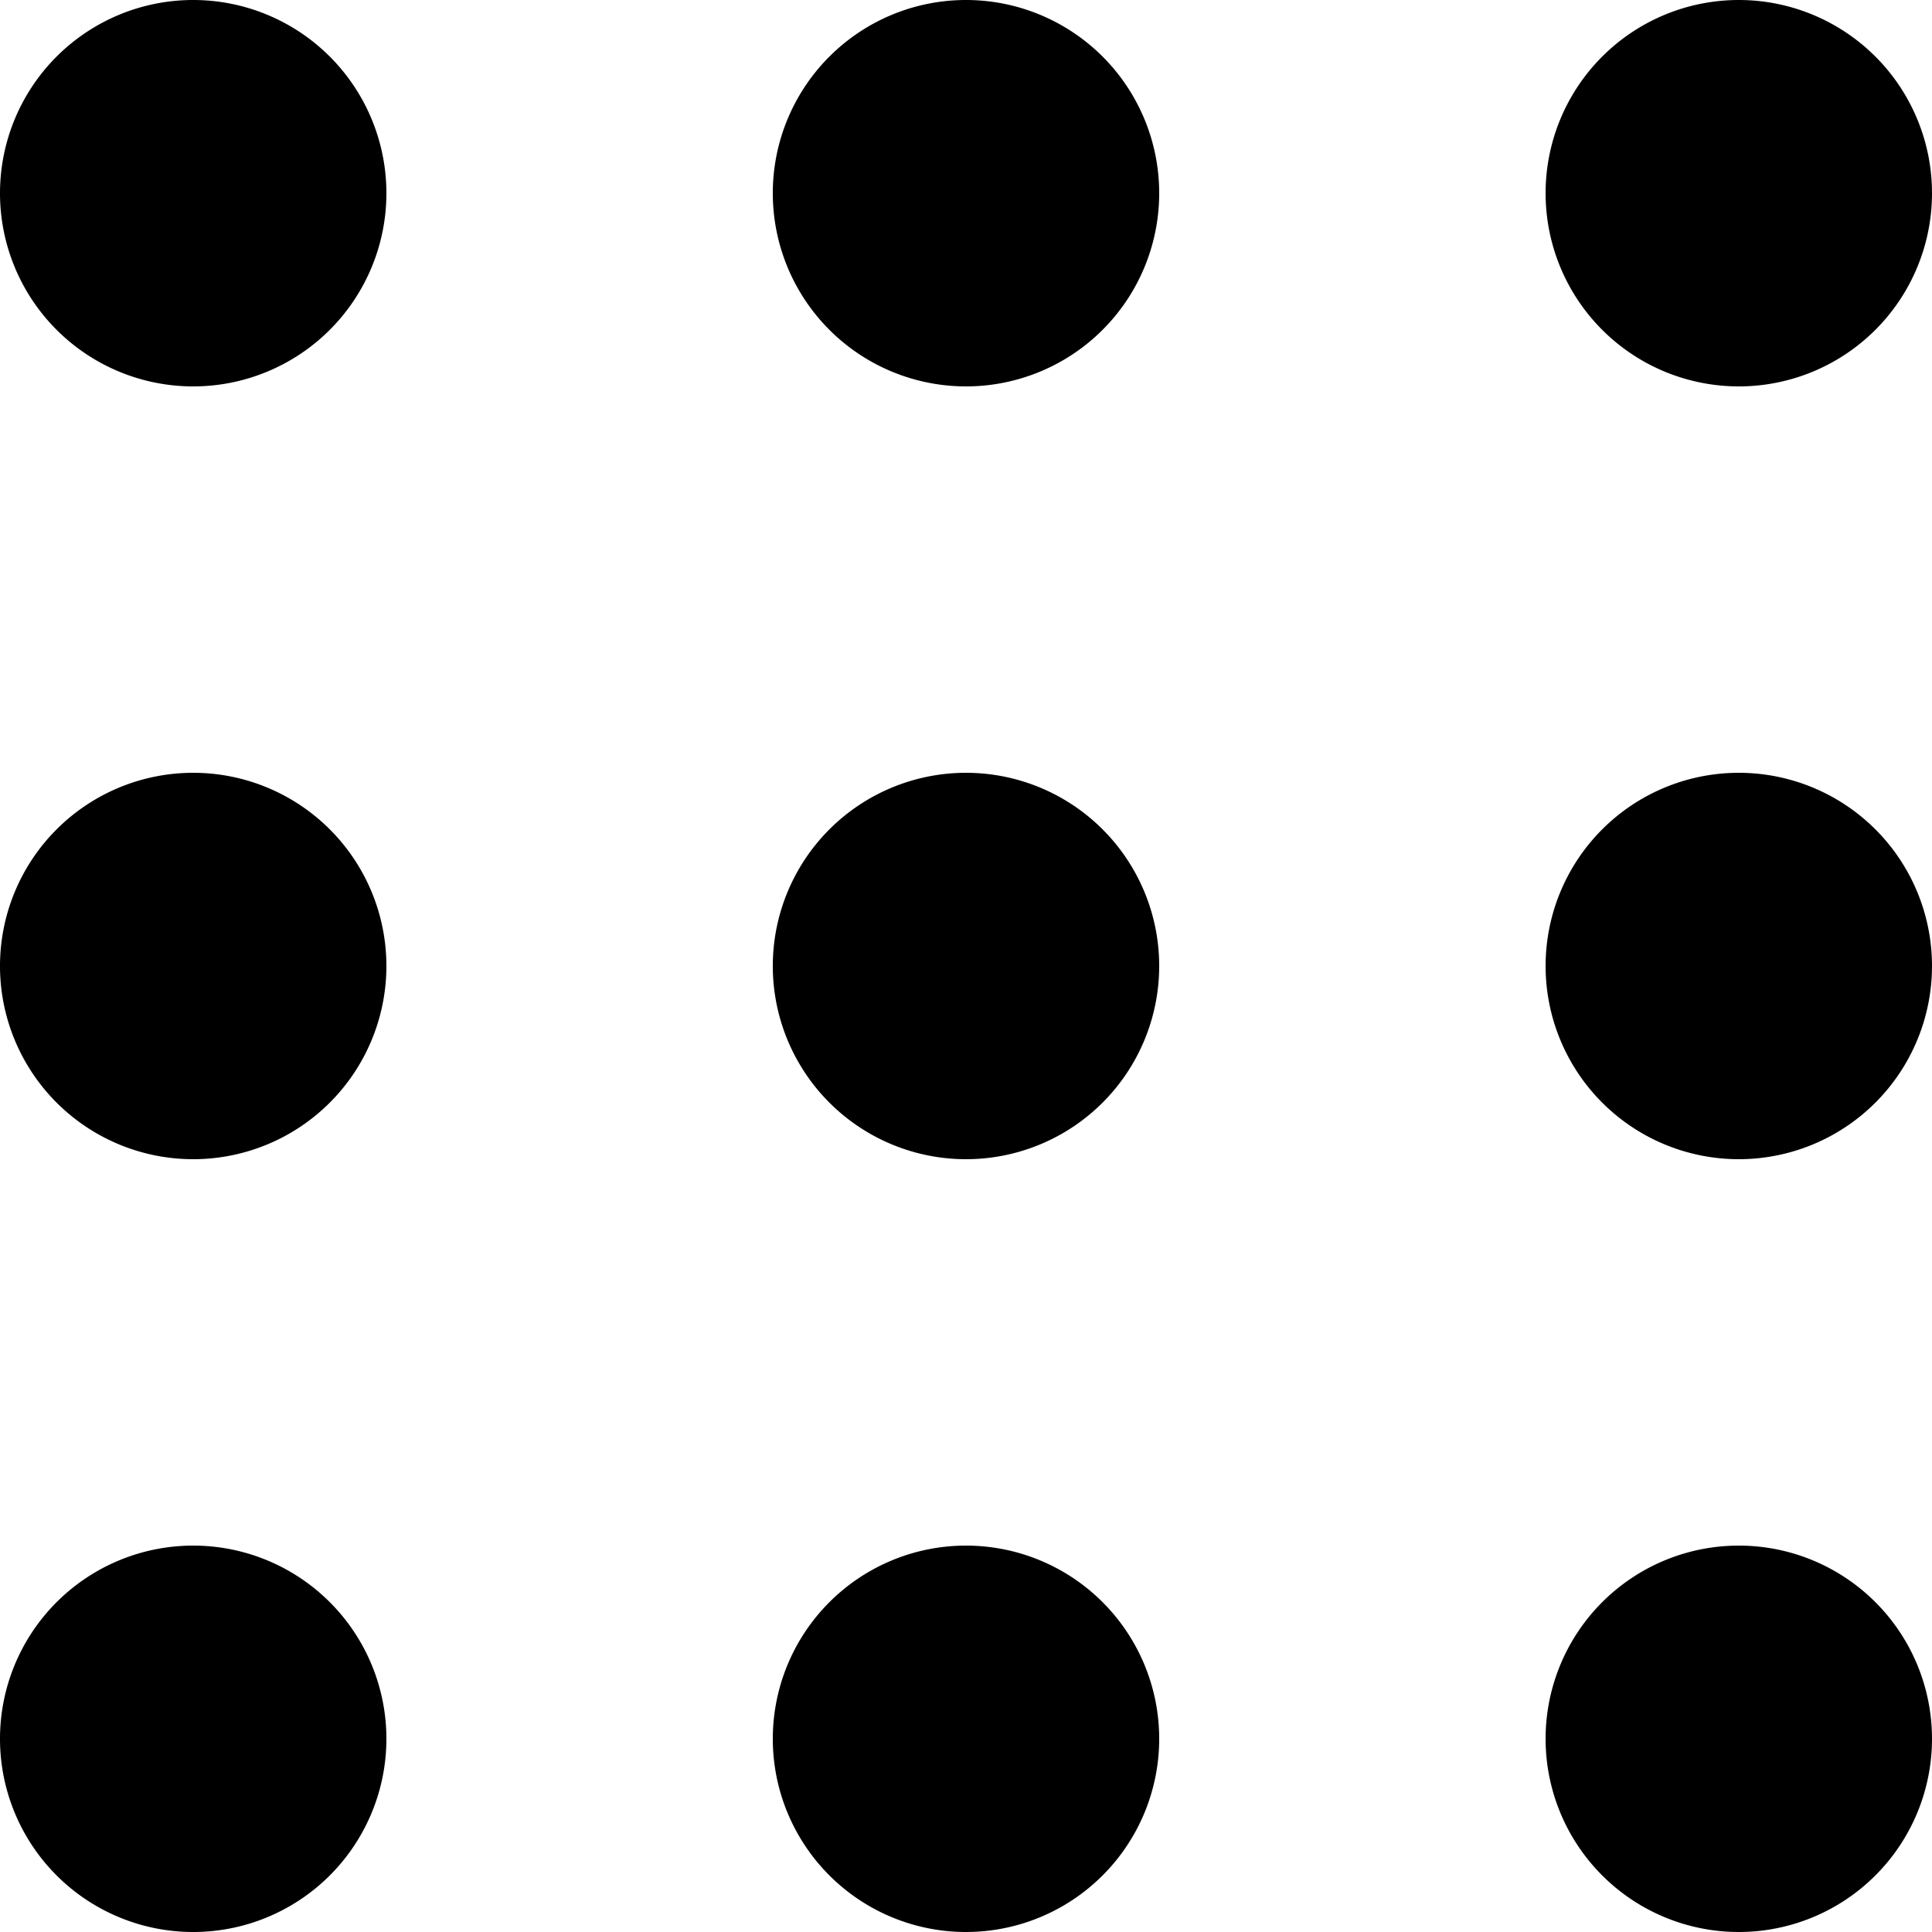
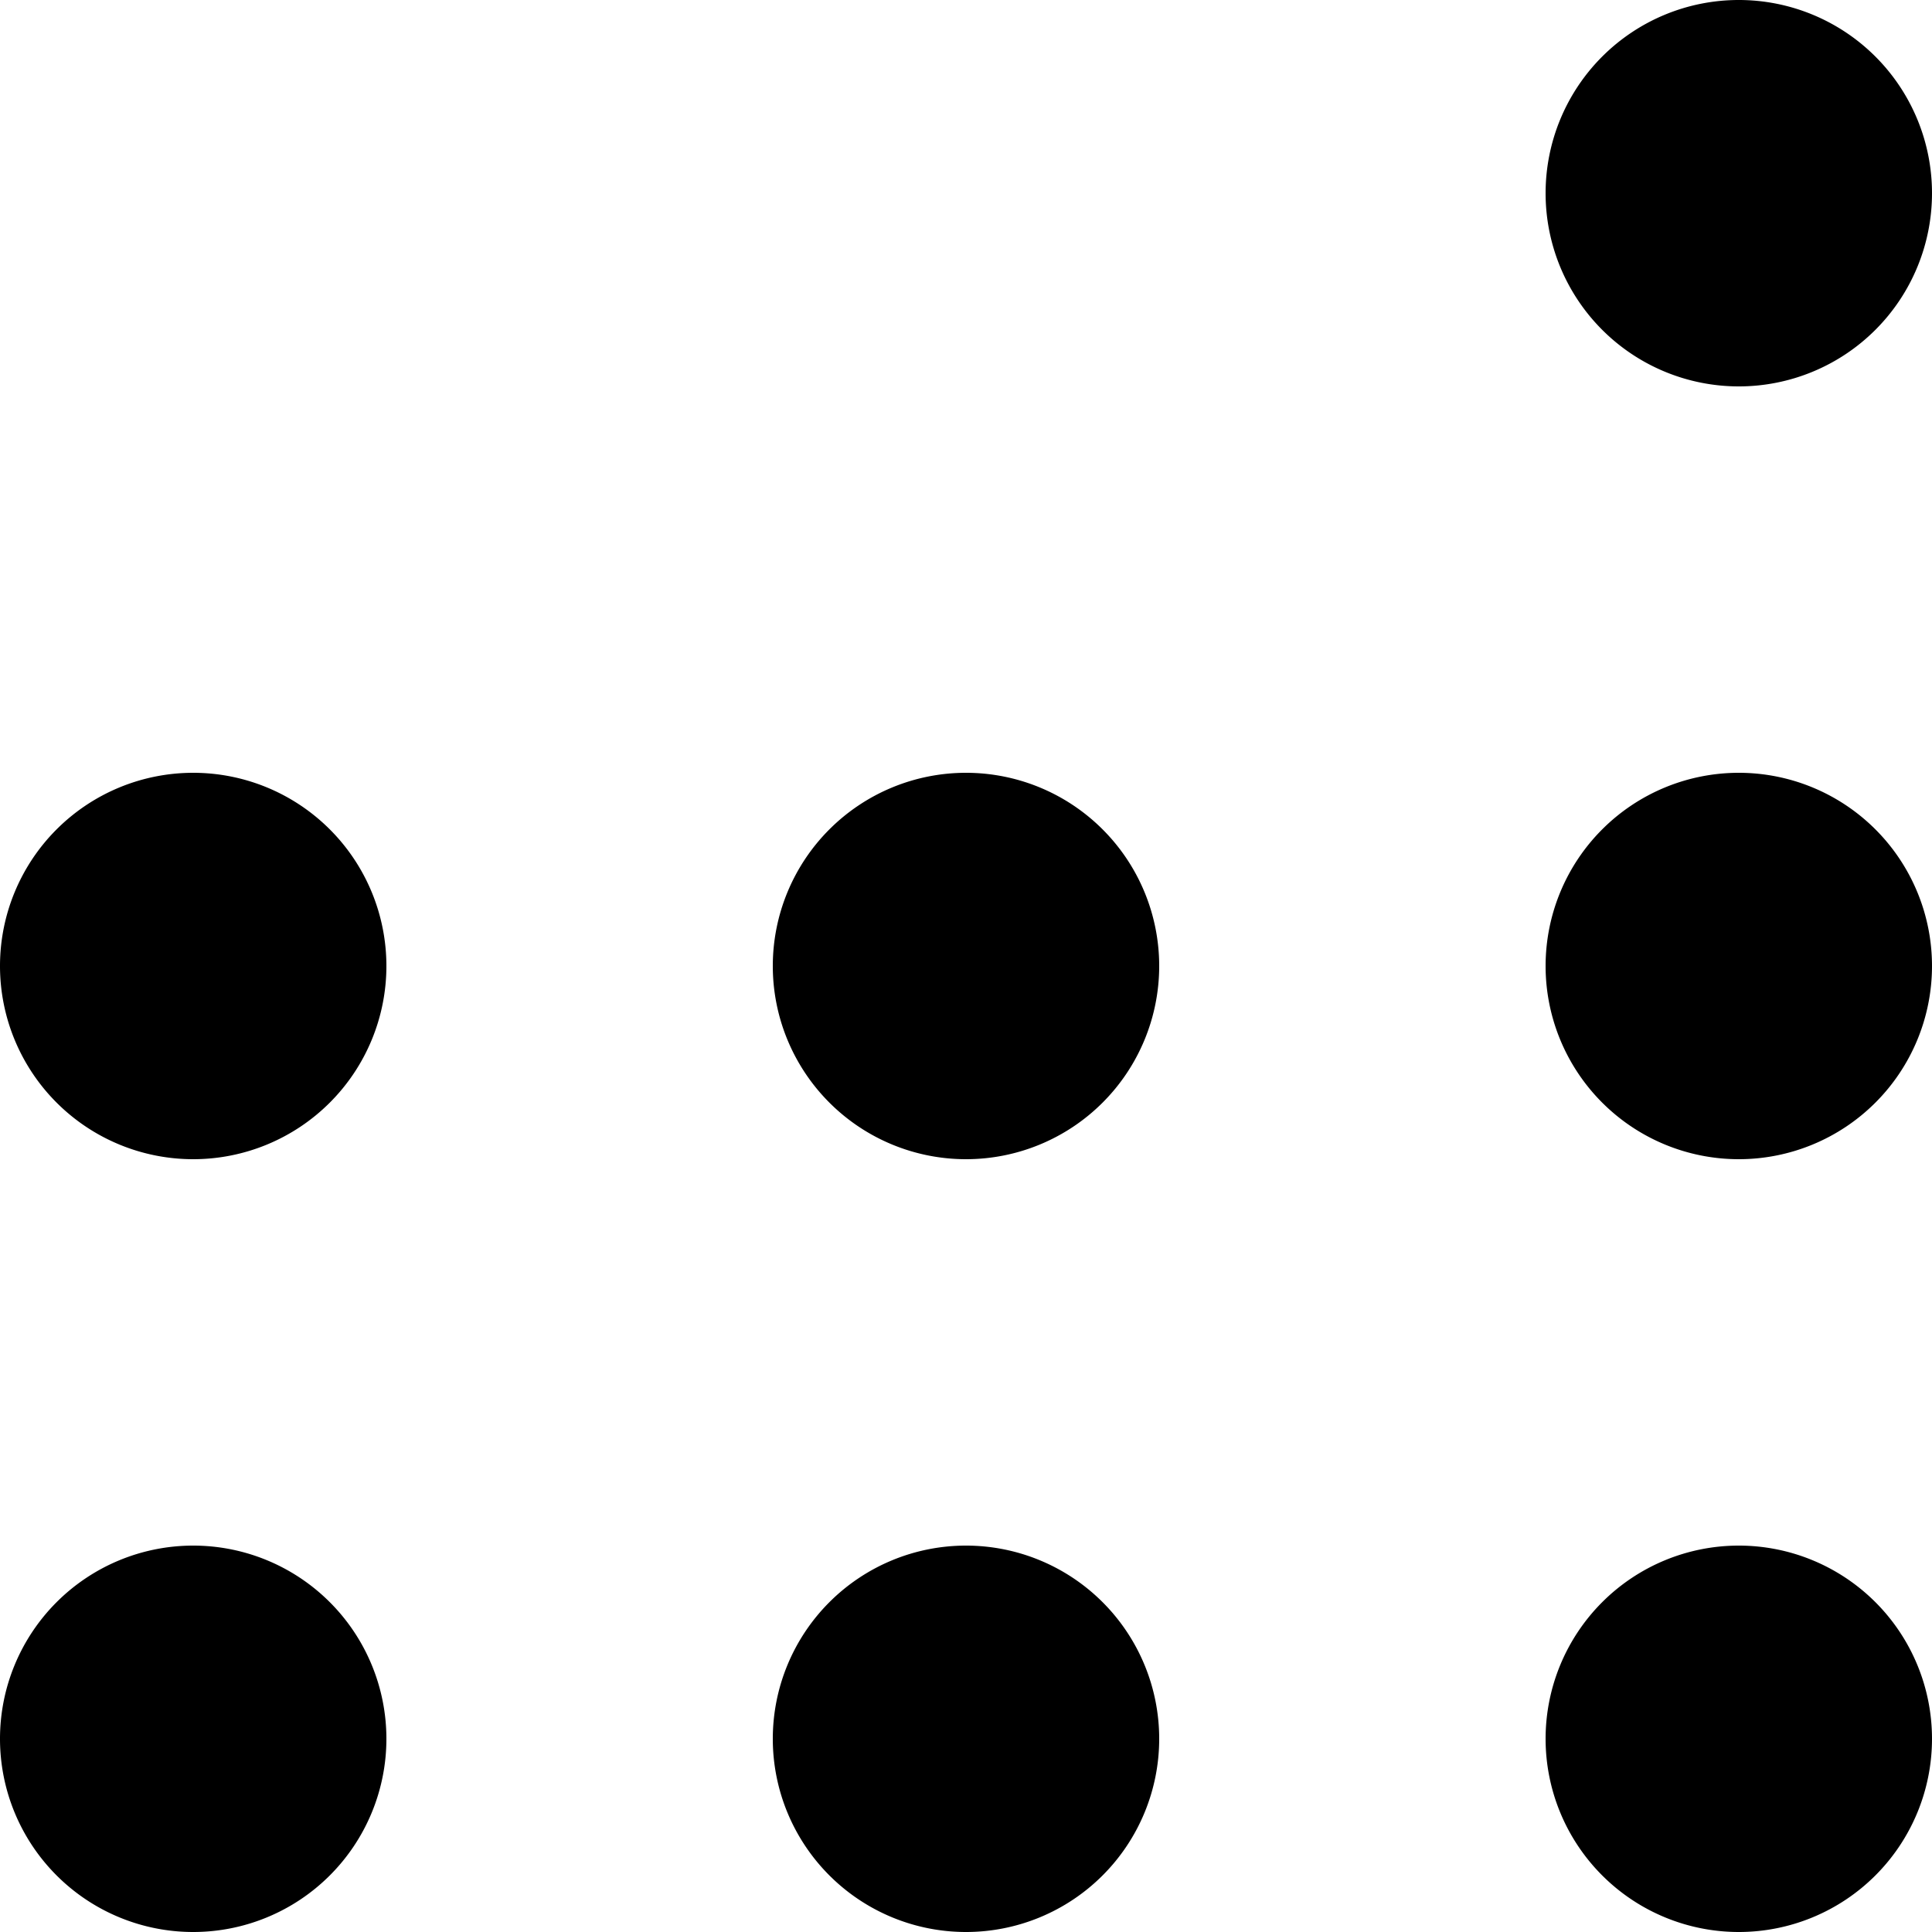
<svg xmlns="http://www.w3.org/2000/svg" width="15" height="15" viewBox="0 0 15 15">
  <defs>
    <clipPath id="clip-path">
      <rect width="15" height="15" fill="none" />
    </clipPath>
  </defs>
  <g id="menu-grid-o" transform="translate(-27 -6)">
    <g id="Repeat_Grid_51" data-name="Repeat Grid 51" transform="translate(27 6)" clip-path="url(#clip-path)">
      <g transform="translate(-27 -6)">
-         <path id="Path_12044" data-name="Path 12044" d="M25.5,9A1.5,1.5,0,1,0,24,7.5,1.5,1.5,0,0,0,25.5,9Z" transform="translate(3)" />
-       </g>
+         </g>
      <g transform="translate(-21 -6)">
-         <path id="Path_12044-2" data-name="Path 12044" d="M25.5,9A1.5,1.5,0,1,0,24,7.5,1.5,1.5,0,0,0,25.5,9Z" transform="translate(3)" />
-       </g>
+         </g>
      <g transform="translate(-15 -6)">
        <path id="Path_12044-3" data-name="Path 12044" d="M25.5,9A1.5,1.5,0,1,0,24,7.5,1.5,1.5,0,0,0,25.5,9Z" transform="translate(3)" />
      </g>
      <g transform="translate(-27)">
        <path id="Path_12044-4" data-name="Path 12044" d="M25.5,9A1.5,1.5,0,1,0,24,7.5,1.5,1.5,0,0,0,25.5,9Z" transform="translate(3)" />
      </g>
      <g transform="translate(-21)">
        <path id="Path_12044-5" data-name="Path 12044" d="M25.5,9A1.5,1.5,0,1,0,24,7.5,1.5,1.5,0,0,0,25.5,9Z" transform="translate(3)" />
      </g>
      <g transform="translate(-15)">
        <path id="Path_12044-6" data-name="Path 12044" d="M25.5,9A1.5,1.5,0,1,0,24,7.5,1.5,1.5,0,0,0,25.5,9Z" transform="translate(3)" />
      </g>
      <g transform="translate(-27 6)">
        <path id="Path_12044-7" data-name="Path 12044" d="M25.5,9A1.5,1.5,0,1,0,24,7.5,1.5,1.5,0,0,0,25.5,9Z" transform="translate(3)" />
      </g>
      <g transform="translate(-21 6)">
        <path id="Path_12044-8" data-name="Path 12044" d="M25.5,9A1.5,1.5,0,1,0,24,7.5,1.5,1.5,0,0,0,25.5,9Z" transform="translate(3)" />
      </g>
      <g transform="translate(-15 6)">
        <path id="Path_12044-9" data-name="Path 12044" d="M25.5,9A1.5,1.5,0,1,0,24,7.5,1.5,1.5,0,0,0,25.5,9Z" transform="translate(3)" />
      </g>
    </g>
  </g>
</svg>